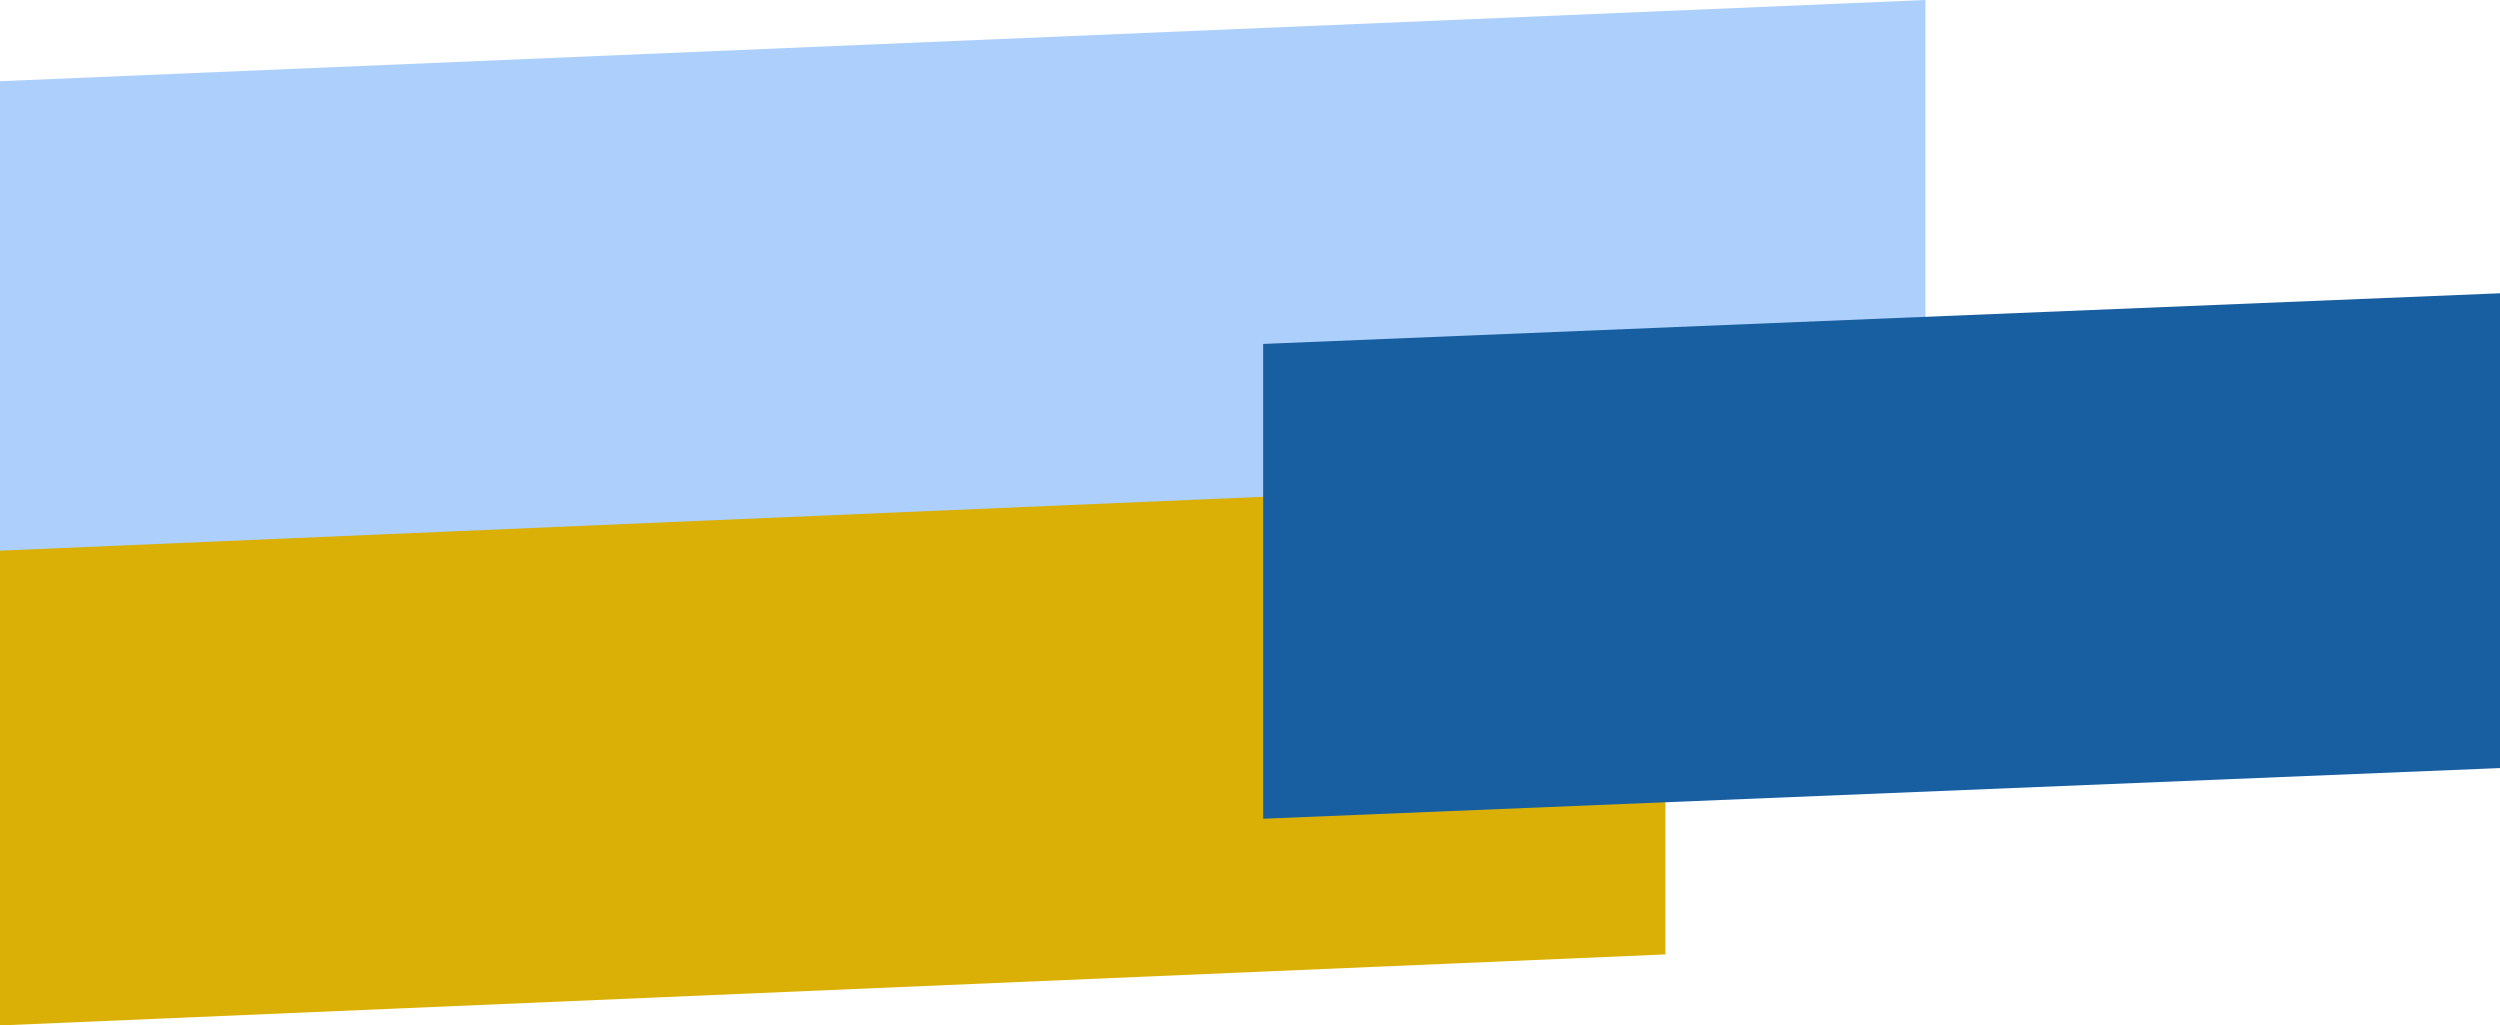
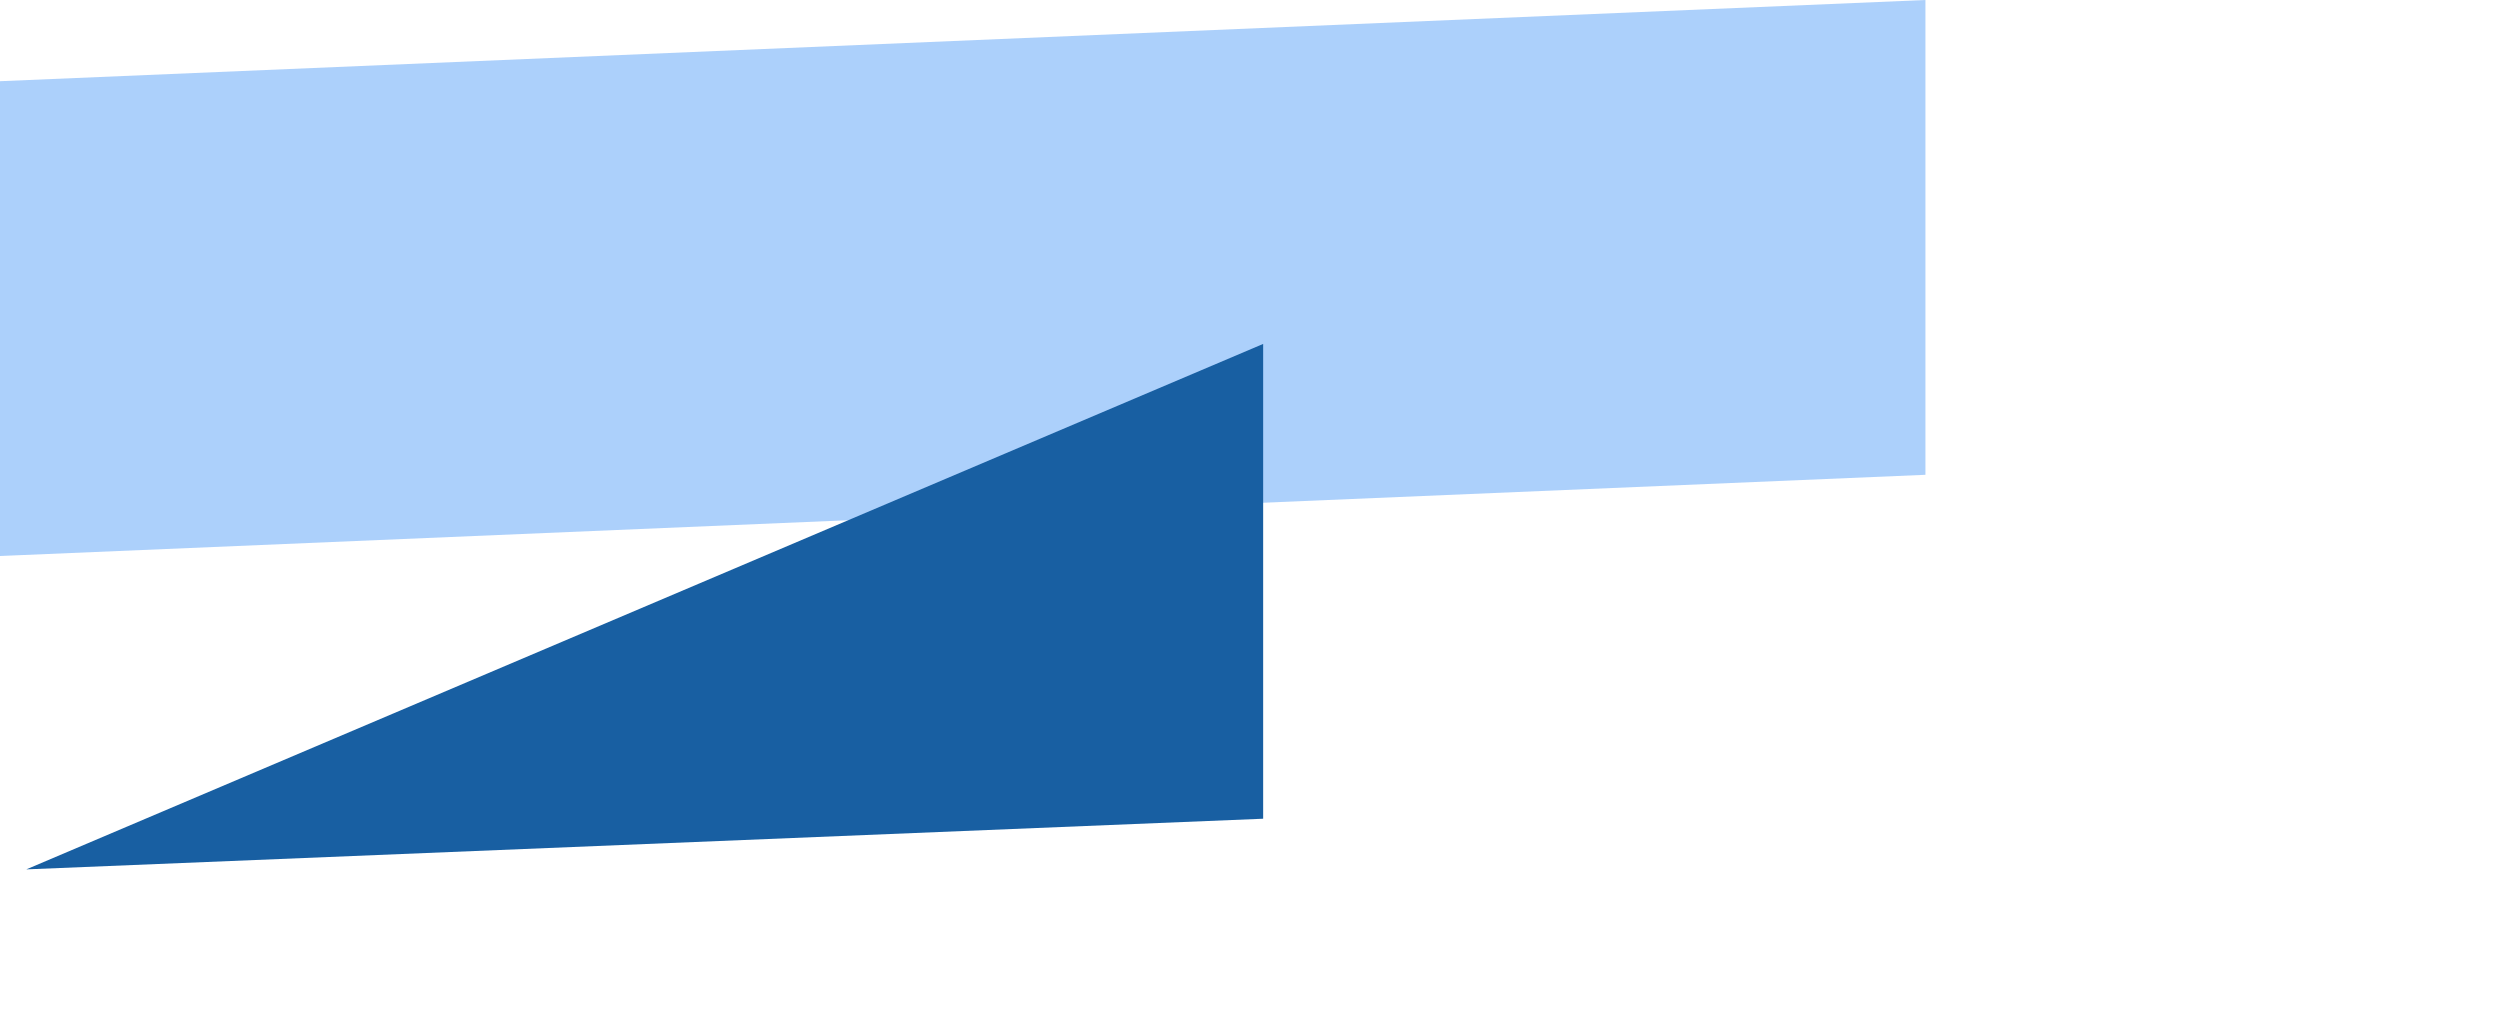
<svg xmlns="http://www.w3.org/2000/svg" width="491" height="201.396" viewBox="0 0 491 201.396">
  <g id="Raggruppa_1152" data-name="Raggruppa 1152" transform="translate(-0.001 -3111.195)">
    <path id="Tracciato_733" data-name="Tracciato 733" d="M1933.008-555.94l378.156-15.948v93.25l-378.156,15.948Z" transform="translate(-1933.007 3683.083)" fill="#acd0fb" />
-     <path id="Tracciato_735" data-name="Tracciato 735" d="M1933.008-556.94l327.078-13.948v93.25l-327.078,13.948Z" transform="translate(-1933.007 3776.28)" fill="#dab006" />
-     <path id="Tracciato_734" data-name="Tracciato 734" d="M1933.008-539.94l242.916-9.948v93.25l-242.916,9.948Z" transform="translate(-1684.923 3718.682)" fill="#185fa2" />
+     <path id="Tracciato_734" data-name="Tracciato 734" d="M1933.008-539.94v93.25l-242.916,9.948Z" transform="translate(-1684.923 3718.682)" fill="#185fa2" />
  </g>
</svg>